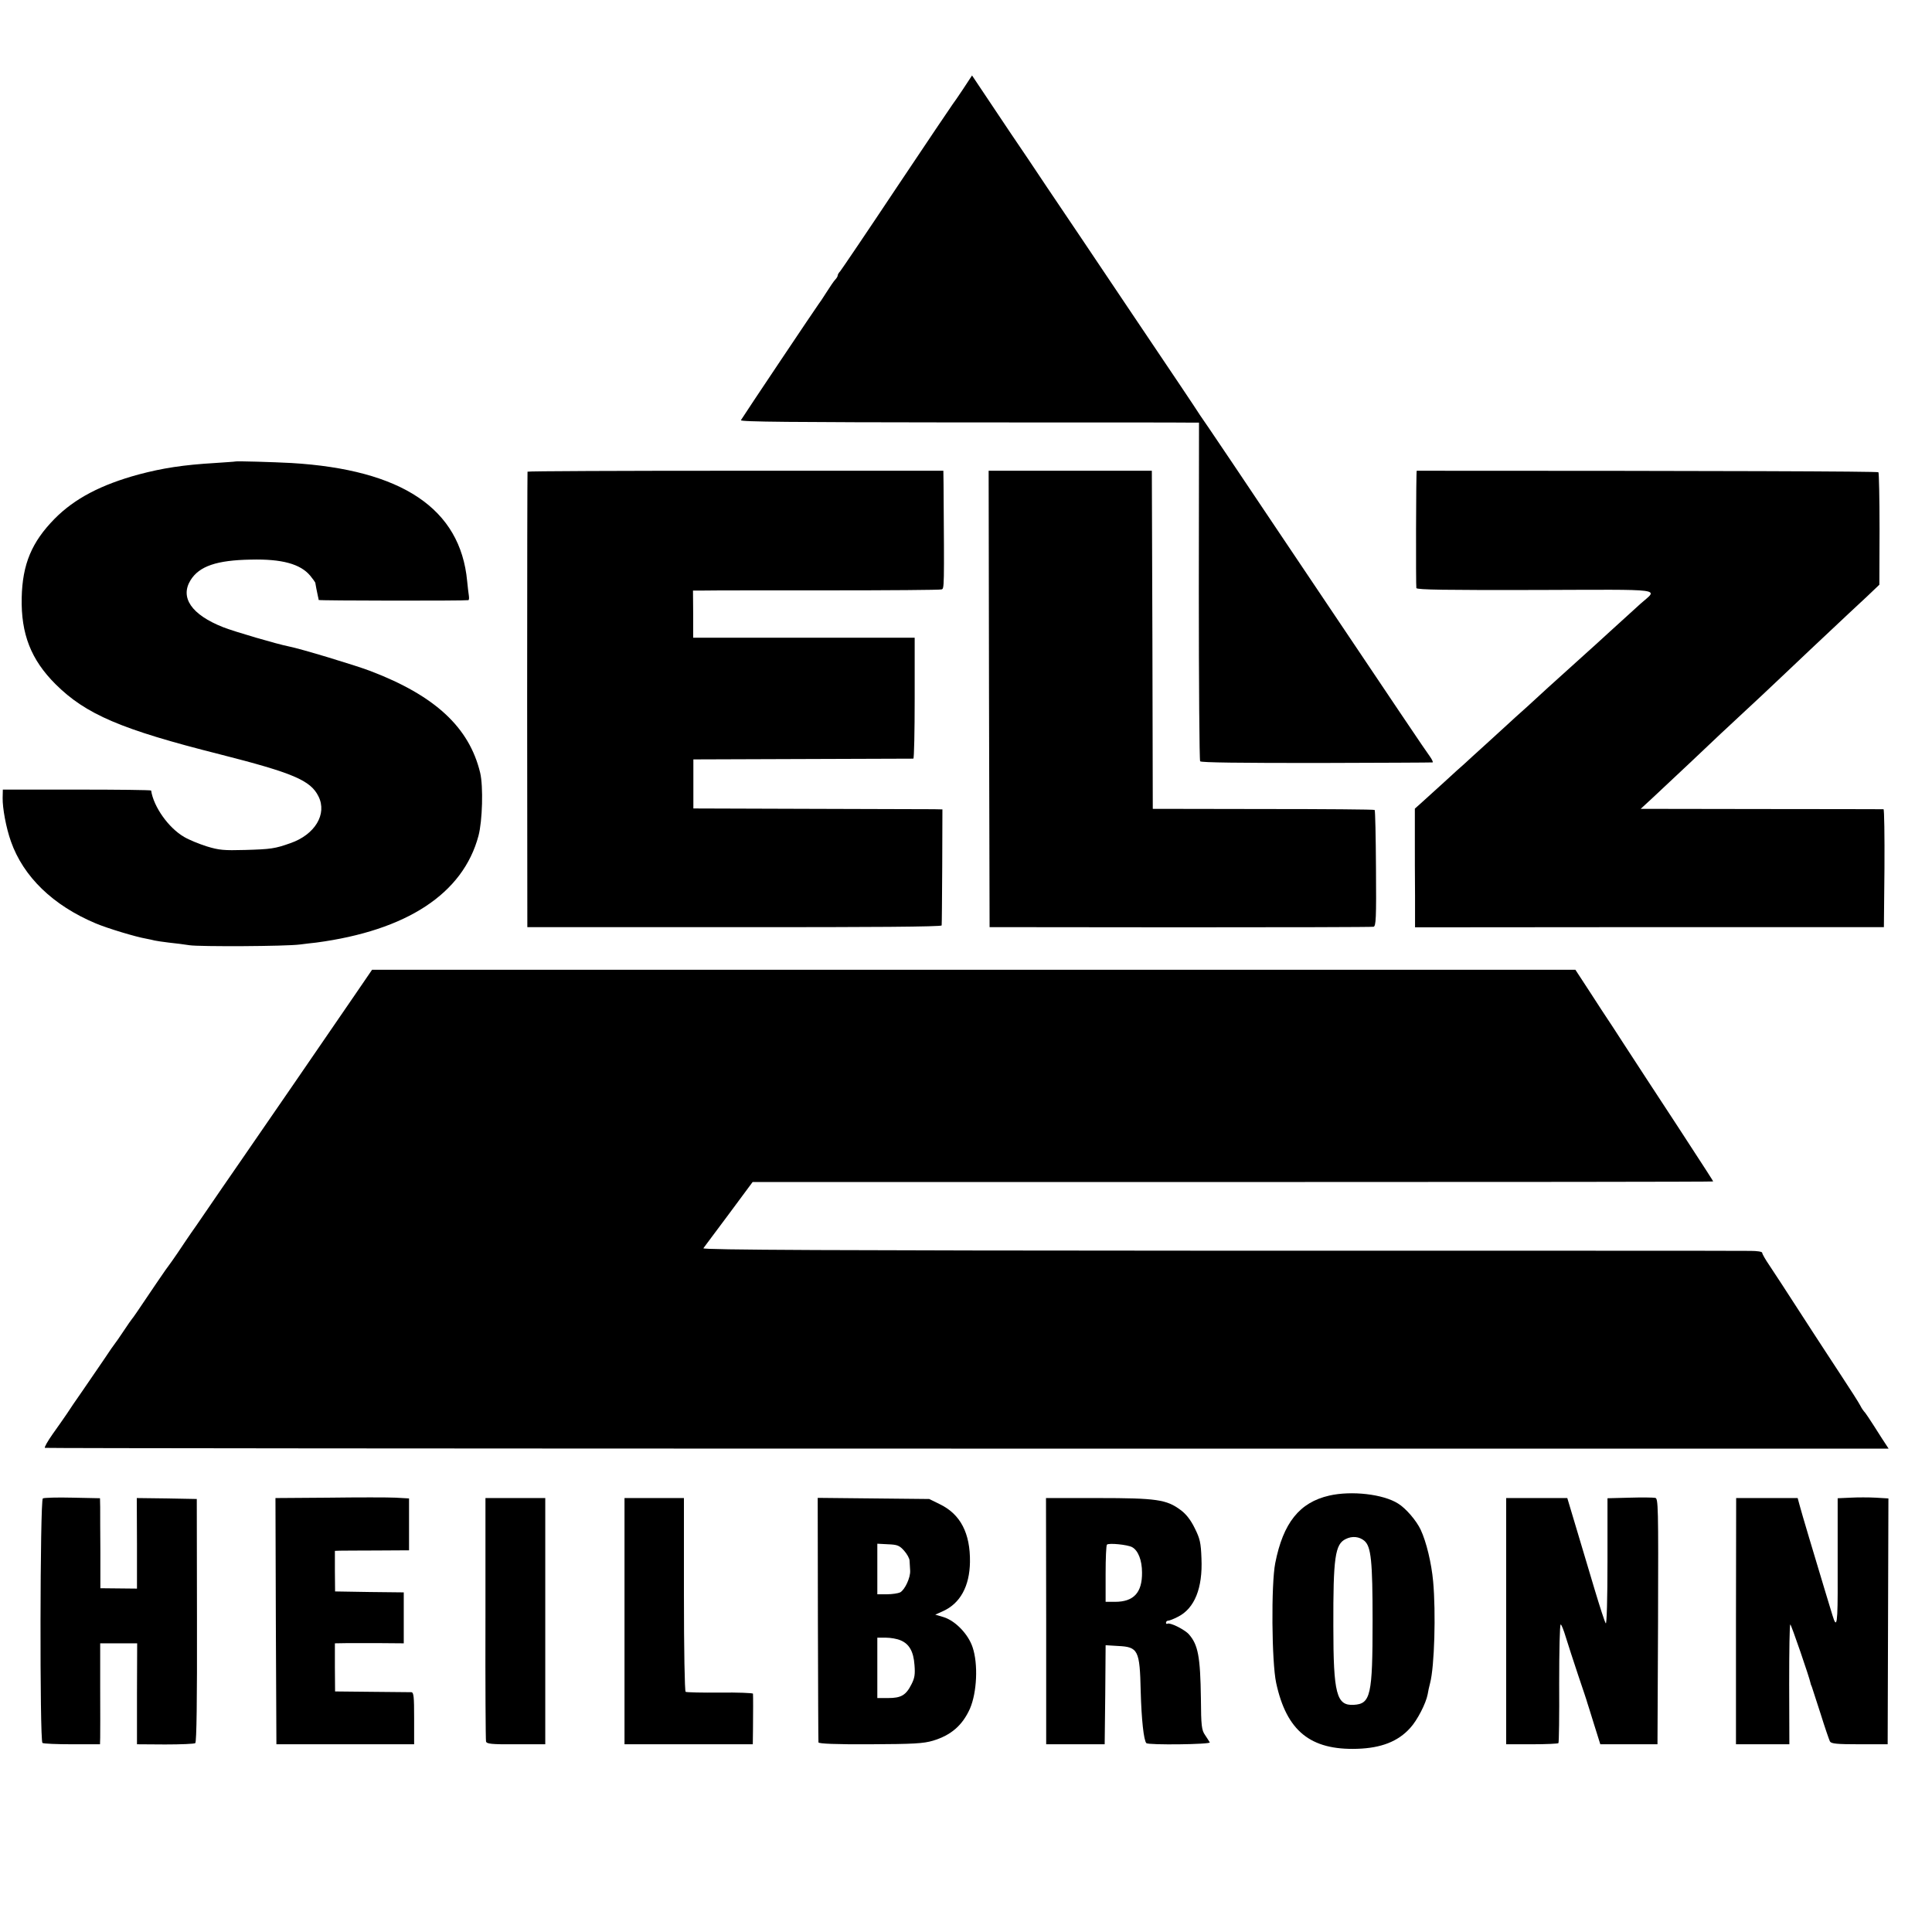
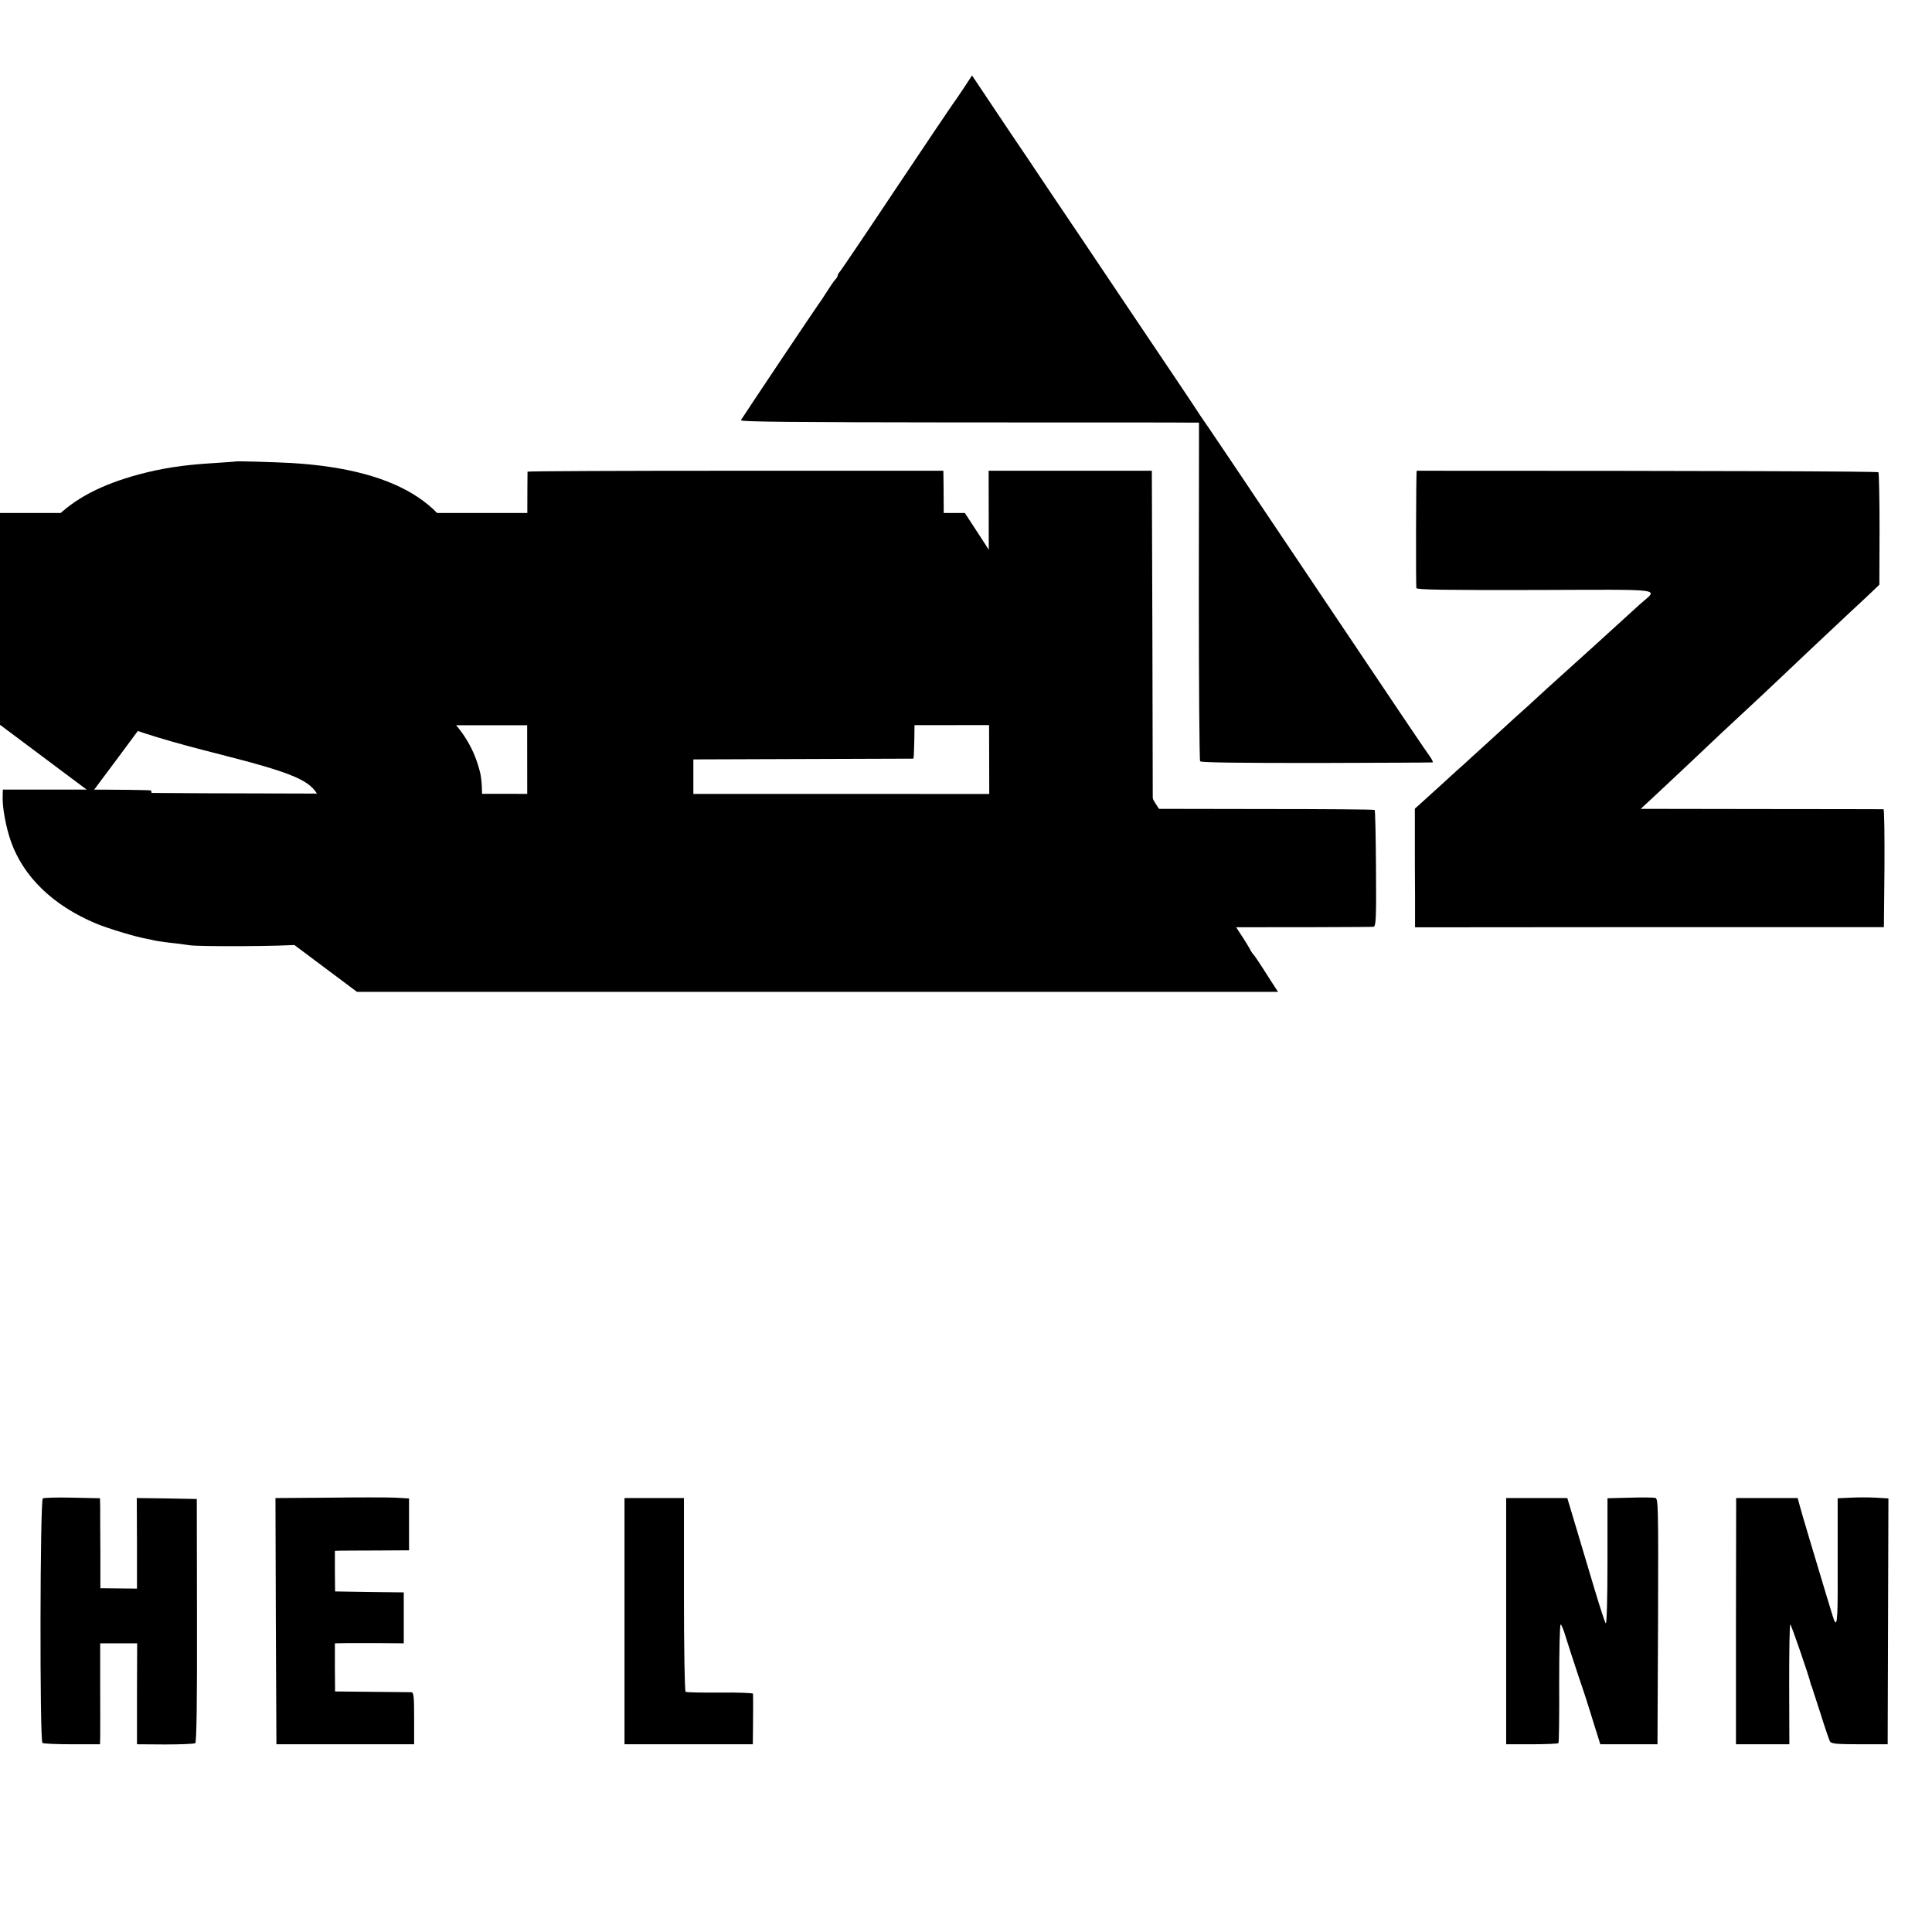
<svg xmlns="http://www.w3.org/2000/svg" version="1.0" width="1024pt" height="1024pt" viewBox="0 0 1024 1024" preserveAspectRatio="xMidYMid meet">
  <g transform="translate(0,1024) scale(0.1,-0.1)" fill="#000000" stroke="none">
    <path d="M5104 9767 c-26 -39 -50 -74 -53 -77 -3 -3 -136 -201 -296 -440 -159 -239 -296 -441 -302 -448 -7 -7 -13 -17 -13 -22 0 -5 -6 -15 -13 -22 -7 -7 -28 -38 -47 -68 -19 -30 -37 -57 -40 -60 -5 -5 -397 -590 -413 -617 -6 -9 273 -11 1165 -12 645 0 1193 0 1218 -1 l45 0 -1 -892 c0 -491 3 -897 7 -903 5 -7 220 -9 616 -9 334 1 612 2 616 3 4 1 -3 16 -16 34 -23 31 -130 190 -806 1197 -179 267 -342 510 -363 540 -21 30 -43 62 -48 70 -26 41 -120 181 -384 573 -158 236 -350 521 -427 635 -76 114 -143 214 -149 222 -6 8 -64 95 -129 192 l-119 178 -48 -73z" />
    <path d="M1247 7794 c-1 -1 -49 -4 -107 -8 -169 -10 -278 -27 -406 -61 -198 -54 -338 -127 -444 -234 -122 -124 -171 -241 -175 -419 -4 -192 49 -328 179 -458 161 -160 347 -240 871 -372 389 -99 481 -138 523 -223 47 -94 -19 -203 -149 -248 -82 -29 -102 -32 -241 -36 -111 -3 -137 -1 -202 19 -41 13 -95 35 -120 50 -83 48 -162 160 -175 246 -1 3 -178 5 -393 5 l-393 0 -1 -44 c-1 -54 18 -158 44 -231 66 -187 223 -339 449 -434 64 -27 214 -72 267 -81 17 -3 38 -8 46 -10 8 -2 42 -7 75 -11 33 -3 83 -10 110 -14 54 -8 510 -6 585 4 25 3 63 8 85 10 481 64 779 259 861 566 21 79 26 262 9 334 -58 241 -239 409 -583 540 -82 31 -370 118 -432 130 -61 12 -287 78 -348 102 -167 66 -229 157 -172 249 46 74 138 106 320 109 164 4 262 -23 314 -85 14 -17 26 -34 27 -37 1 -8 9 -50 14 -72 2 -8 4 -17 4 -20 1 -4 770 -5 793 -1 4 0 5 11 3 24 -2 12 -6 47 -9 77 -36 384 -345 591 -932 626 -92 5 -294 11 -297 8z" />
    <path d="M2796 7740 c-1 -3 -2 -547 -2 -1209 l1 -1205 1097 0 c725 -1 1098 2 1099 9 1 6 2 146 3 313 l1 302 -45 1 c-25 0 -322 1 -660 2 l-615 2 0 130 0 130 580 2 c319 1 583 2 586 2 4 1 7 145 7 321 l0 320 -587 0 -587 0 0 125 -1 125 61 0 c34 1 327 1 651 1 325 0 597 2 605 5 15 4 15 -2 11 559 l-1 70 -1101 0 c-605 0 -1102 -2 -1103 -5z" />
    <path d="M5242 6536 l3 -1210 1010 -1 c556 0 1017 1 1025 3 13 3 15 44 13 309 -1 168 -4 307 -7 310 -3 3 -268 5 -590 5 l-586 1 -2 896 -3 896 -433 0 -432 0 2 -1209z" />
    <path d="M7509 7745 c-4 0 -5 -612 -2 -622 4 -9 159 -11 633 -10 704 2 648 10 555 -73 -64 -58 -56 -51 -165 -150 -51 -47 -101 -92 -110 -100 -28 -25 -181 -163 -216 -195 -17 -16 -67 -61 -109 -100 -43 -38 -90 -81 -105 -95 -15 -14 -67 -61 -115 -105 -49 -44 -100 -91 -114 -104 -14 -12 -62 -55 -105 -95 -43 -39 -96 -87 -118 -107 l-39 -35 0 -150 c0 -82 0 -223 1 -314 l0 -165 1242 1 1243 0 3 312 c1 172 -1 312 -5 313 -5 0 -296 1 -647 1 l-640 1 65 60 c35 33 123 115 194 182 72 68 146 138 166 157 183 170 289 269 324 303 37 36 250 236 349 329 21 19 67 63 103 96 l64 61 1 295 c0 162 -3 298 -6 301 -5 5 -844 8 -2447 8z" />
-     <path d="M1892 4983 c-137 -200 -551 -803 -609 -886 -18 -26 -66 -96 -107 -155 -40 -59 -101 -147 -135 -197 -35 -49 -79 -115 -99 -145 -21 -30 -39 -57 -42 -60 -3 -3 -35 -48 -70 -100 -107 -159 -125 -185 -130 -190 -3 -3 -23 -32 -45 -65 -22 -33 -42 -62 -45 -65 -3 -3 -31 -43 -62 -90 -32 -47 -83 -121 -113 -165 -31 -44 -67 -97 -81 -119 -14 -21 -48 -69 -75 -107 -26 -37 -45 -70 -41 -73 4 -2 2205 -4 4890 -4 l4882 0 -36 55 c-69 109 -89 138 -95 143 -3 3 -12 16 -19 30 -7 14 -54 88 -105 165 -50 77 -117 178 -147 225 -166 256 -194 300 -229 352 -22 32 -39 62 -39 68 0 6 -27 10 -62 10 -35 1 -1300 1 -2811 1 -2061 1 -2746 4 -2739 13 5 6 65 88 135 181 l126 170 2545 0 c1400 0 2546 1 2546 3 0 3 -33 54 -188 292 -131 199 -213 326 -294 450 -37 58 -73 112 -79 121 -6 9 -47 71 -90 138 l-79 121 -3189 0 -3189 0 -80 -117z" />
-     <path d="M7045 2313 c-157 -36 -244 -144 -286 -358 -22 -111 -19 -525 5 -635 55 -254 181 -357 430 -349 127 4 216 39 280 110 38 41 84 131 93 179 2 14 8 41 13 60 23 87 31 373 16 538 -9 98 -36 210 -66 274 -23 49 -79 114 -120 139 -79 50 -247 69 -365 42z m187 -240 c35 -31 43 -106 43 -423 0 -396 -10 -441 -100 -446 -91 -5 -108 57 -108 416 -1 366 9 436 66 463 34 17 72 13 99 -10z" />
+     <path d="M1892 4983 l4882 0 -36 55 c-69 109 -89 138 -95 143 -3 3 -12 16 -19 30 -7 14 -54 88 -105 165 -50 77 -117 178 -147 225 -166 256 -194 300 -229 352 -22 32 -39 62 -39 68 0 6 -27 10 -62 10 -35 1 -1300 1 -2811 1 -2061 1 -2746 4 -2739 13 5 6 65 88 135 181 l126 170 2545 0 c1400 0 2546 1 2546 3 0 3 -33 54 -188 292 -131 199 -213 326 -294 450 -37 58 -73 112 -79 121 -6 9 -47 71 -90 138 l-79 121 -3189 0 -3189 0 -80 -117z" />
    <path d="M227 2298 c-15 -9 -17 -1287 -2 -1296 6 -4 76 -7 158 -7 l147 0 1 35 c0 19 1 140 0 268 l0 232 98 0 98 0 -1 -267 0 -268 149 -1 c83 0 155 3 160 7 7 5 10 232 9 651 l-1 643 -159 3 -159 2 1 -240 0 -240 -97 1 -97 1 0 191 c-1 106 -1 213 -1 239 l-1 47 -146 3 c-80 2 -151 0 -157 -4z" />
    <path d="M1742 2302 l-282 -2 2 -653 3 -652 365 0 365 0 0 137 c0 116 -2 138 -15 139 -8 0 -103 1 -210 2 l-194 2 -1 128 0 127 60 1 c33 0 115 0 183 0 l122 -1 0 135 0 135 -182 2 -182 3 -1 108 0 107 25 1 c14 0 102 1 197 1 l171 1 0 138 0 137 -71 4 c-40 2 -199 2 -355 0z" />
    <path d="M8638 2302 l-118 -3 0 -336 c0 -196 -4 -333 -9 -327 -5 5 -31 86 -59 179 -28 94 -72 241 -98 328 l-47 157 -162 0 -162 0 0 -653 0 -652 136 0 c75 0 138 3 141 6 3 4 5 147 4 318 0 171 3 311 8 311 4 0 16 -30 27 -67 12 -38 41 -129 66 -203 25 -74 47 -139 48 -145 2 -5 18 -57 36 -115 l33 -105 152 0 151 0 3 651 c2 615 1 652 -15 655 -10 2 -71 3 -135 1z" />
    <path d="M9808 2302 l-68 -3 0 -82 c0 -45 0 -197 0 -337 1 -248 -4 -280 -28 -200 -6 19 -24 80 -41 135 -54 179 -123 409 -133 448 l-10 37 -163 0 -163 0 -1 -653 0 -652 142 0 141 0 -1 318 c0 174 2 317 6 317 5 0 102 -283 107 -310 0 -3 3 -12 7 -20 3 -8 24 -73 47 -145 22 -71 45 -137 49 -145 7 -12 35 -15 157 -15 l149 0 2 652 2 651 -67 4 c-37 2 -97 2 -134 0z" />
-     <path d="M2573 1663 c-1 -351 1 -645 3 -653 3 -13 28 -16 159 -15 l155 0 0 652 0 653 -158 0 -159 0 0 -637z" />
    <path d="M3310 1647 l0 -652 340 0 340 0 1 80 c1 86 1 175 0 188 -1 4 -79 7 -175 6 -95 -1 -177 1 -182 4 -5 3 -9 225 -9 516 l0 511 -157 0 -158 0 0 -653z" />
-     <path d="M4335 1658 c1 -354 2 -648 3 -653 1 -7 92 -11 275 -10 229 1 282 4 332 19 96 29 156 81 196 170 37 86 44 236 14 325 -23 70 -92 141 -154 160 l-44 13 40 18 c92 41 142 132 144 261 2 152 -50 253 -159 306 l-57 28 -295 3 -296 3 1 -643z m457 363 c15 -17 29 -41 29 -54 1 -12 2 -35 3 -52 2 -37 -28 -101 -53 -115 -11 -5 -42 -10 -70 -10 l-51 0 0 134 0 134 57 -3 c49 -2 60 -6 85 -34z m-19 -475 c46 -19 69 -59 74 -131 4 -49 1 -69 -16 -102 -29 -58 -55 -73 -123 -73 l-58 0 0 160 0 160 45 0 c25 0 60 -6 78 -14z" />
-     <path d="M5545 1648 l0 -653 155 0 155 0 3 262 2 263 65 -4 c108 -5 116 -22 121 -241 4 -148 16 -260 30 -274 10 -11 343 -7 336 4 -3 5 -14 23 -25 39 -18 26 -21 47 -22 195 -3 220 -15 283 -63 338 -21 25 -101 65 -114 57 -4 -3 -8 0 -8 5 0 6 5 11 11 11 7 0 30 9 53 21 87 44 131 151 124 309 -3 84 -8 105 -36 161 -21 43 -46 75 -75 96 -74 55 -127 63 -437 63 l-276 0 1 -652z m455 392 c32 -17 53 -69 53 -135 1 -106 -44 -155 -143 -155 l-50 0 0 148 c0 82 3 152 7 155 9 10 109 0 133 -13z" />
  </g>
</svg>